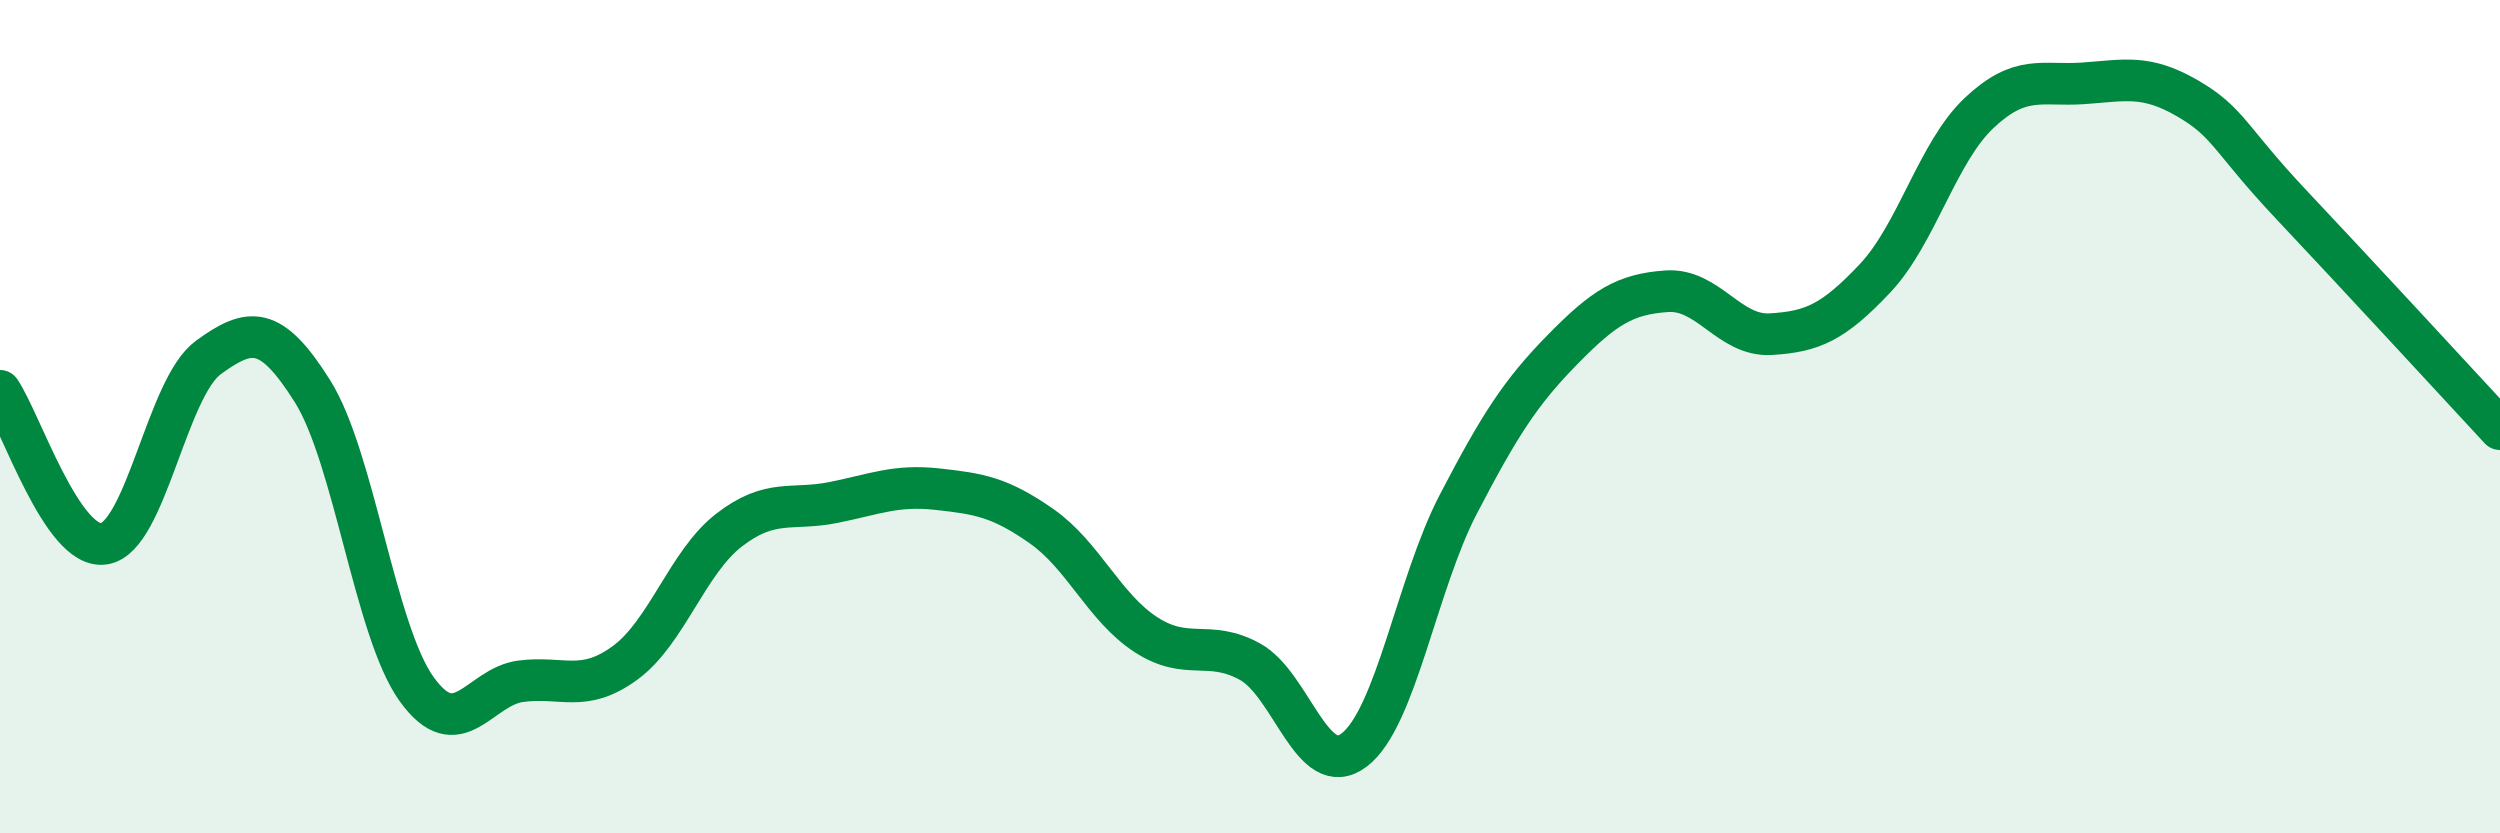
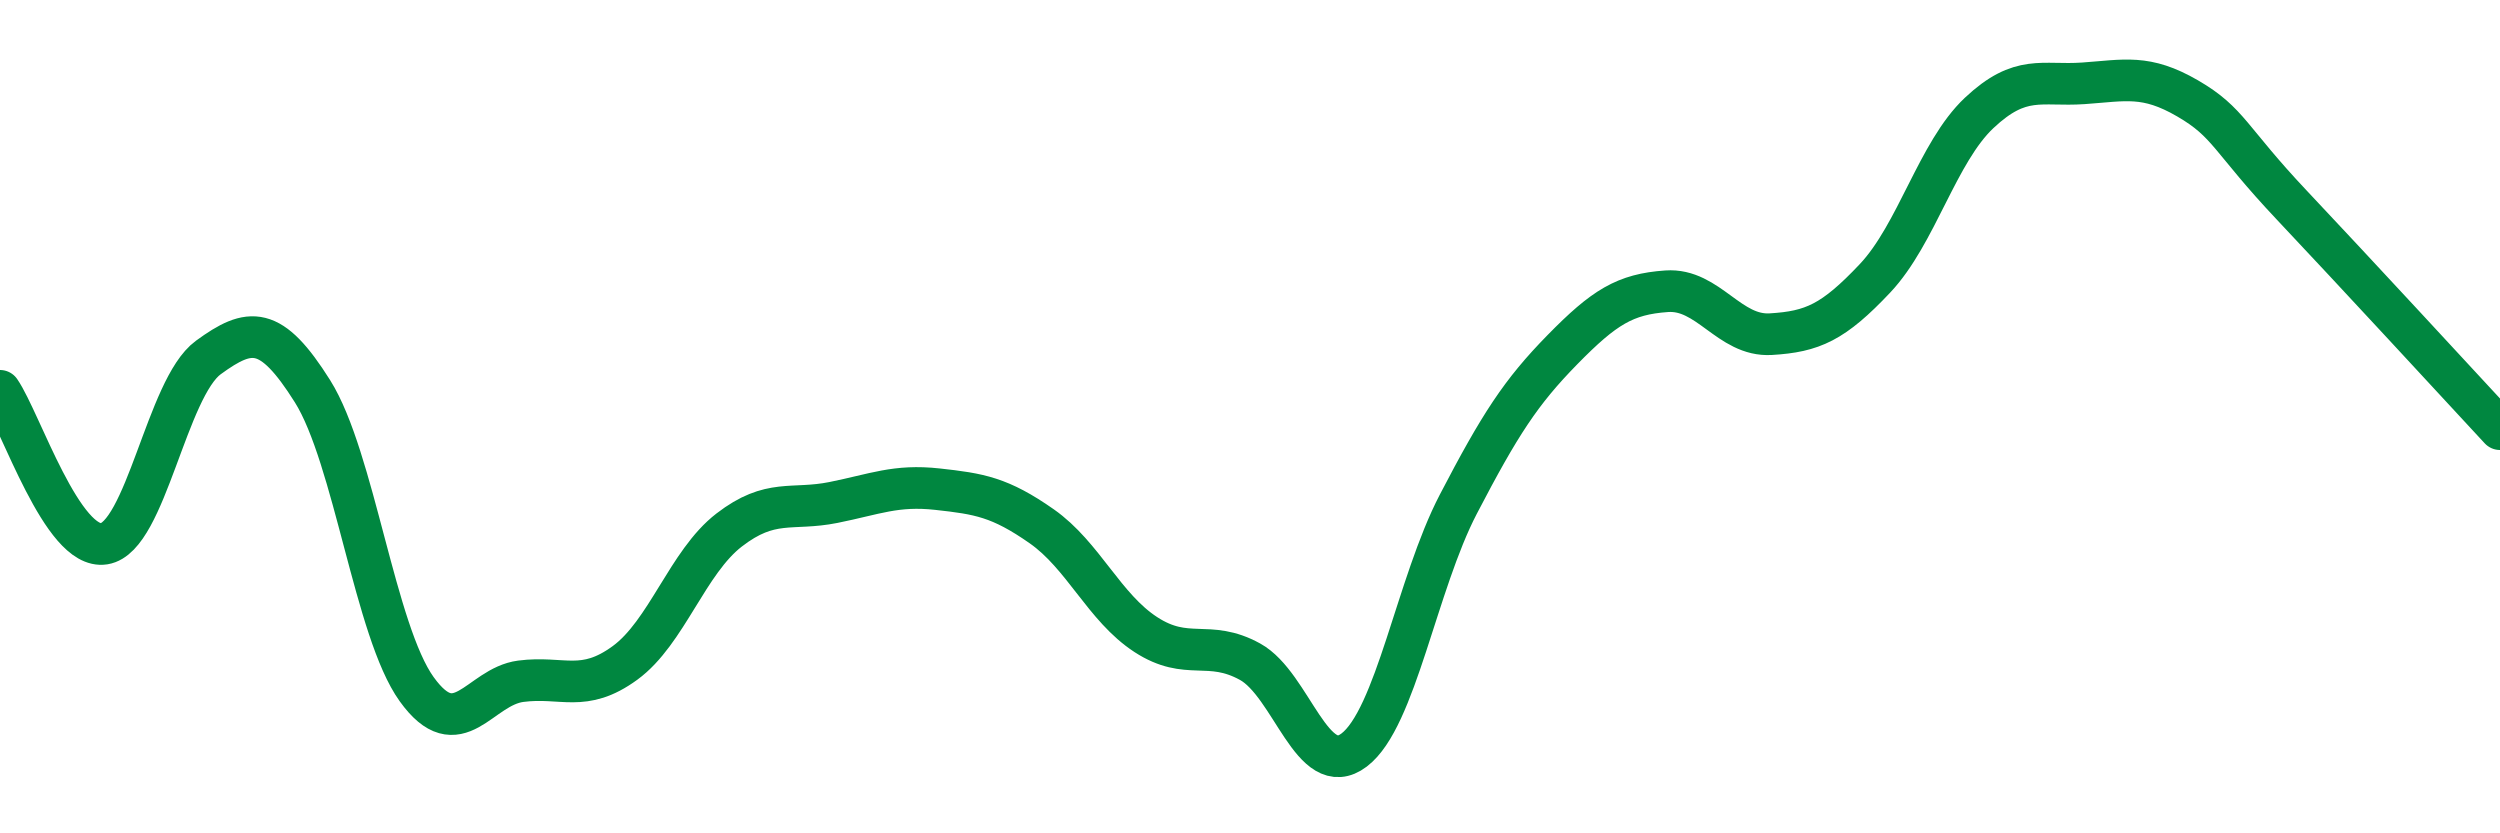
<svg xmlns="http://www.w3.org/2000/svg" width="60" height="20" viewBox="0 0 60 20">
-   <path d="M 0,9.38 C 0.5,10.11 1.5,13.21 2.5,13.05 C 3.5,12.89 4,9.31 5,8.58 C 6,7.85 6.5,7.8 7.5,9.39 C 8.5,10.98 9,15.15 10,16.54 C 11,17.93 11.5,16.48 12.5,16.35 C 13.5,16.22 14,16.64 15,15.91 C 16,15.18 16.5,13.49 17.5,12.72 C 18.5,11.95 19,12.26 20,12.06 C 21,11.86 21.5,11.63 22.5,11.74 C 23.5,11.85 24,11.93 25,12.63 C 26,13.33 26.5,14.58 27.5,15.23 C 28.5,15.88 29,15.33 30,15.88 C 31,16.43 31.5,18.76 32.5,18 C 33.5,17.24 34,14.02 35,12.1 C 36,10.18 36.5,9.41 37.5,8.39 C 38.5,7.37 39,7.06 40,6.99 C 41,6.92 41.5,8.08 42.5,8.02 C 43.5,7.96 44,7.74 45,6.68 C 46,5.62 46.5,3.65 47.5,2.71 C 48.5,1.77 49,2.07 50,2 C 51,1.93 51.5,1.78 52.5,2.36 C 53.5,2.94 53.5,3.33 55,4.92 C 56.5,6.51 59,9.22 60,10.3L60 20L0 20Z" fill="#008740" opacity="0.1" stroke-linecap="round" stroke-linejoin="round" />
  <path d="M 0,9.38 C 0.5,10.11 1.5,13.21 2.5,13.05 C 3.5,12.89 4,9.31 5,8.58 C 6,7.85 6.5,7.8 7.5,9.39 C 8.5,10.98 9,15.15 10,16.54 C 11,17.93 11.5,16.48 12.5,16.35 C 13.5,16.22 14,16.64 15,15.91 C 16,15.18 16.5,13.49 17.5,12.72 C 18.5,11.95 19,12.26 20,12.06 C 21,11.86 21.5,11.63 22.5,11.74 C 23.5,11.85 24,11.93 25,12.63 C 26,13.33 26.5,14.58 27.5,15.23 C 28.5,15.88 29,15.33 30,15.88 C 31,16.43 31.5,18.76 32.5,18 C 33.5,17.24 34,14.02 35,12.1 C 36,10.18 36.5,9.41 37.5,8.39 C 38.5,7.37 39,7.06 40,6.99 C 41,6.92 41.5,8.08 42.5,8.02 C 43.5,7.96 44,7.74 45,6.68 C 46,5.62 46.5,3.65 47.5,2.71 C 48.5,1.77 49,2.07 50,2 C 51,1.93 51.5,1.78 52.5,2.36 C 53.5,2.94 53.5,3.33 55,4.92 C 56.5,6.51 59,9.22 60,10.3" stroke="#008740" stroke-width="1" fill="none" stroke-linecap="round" stroke-linejoin="round" />
</svg>